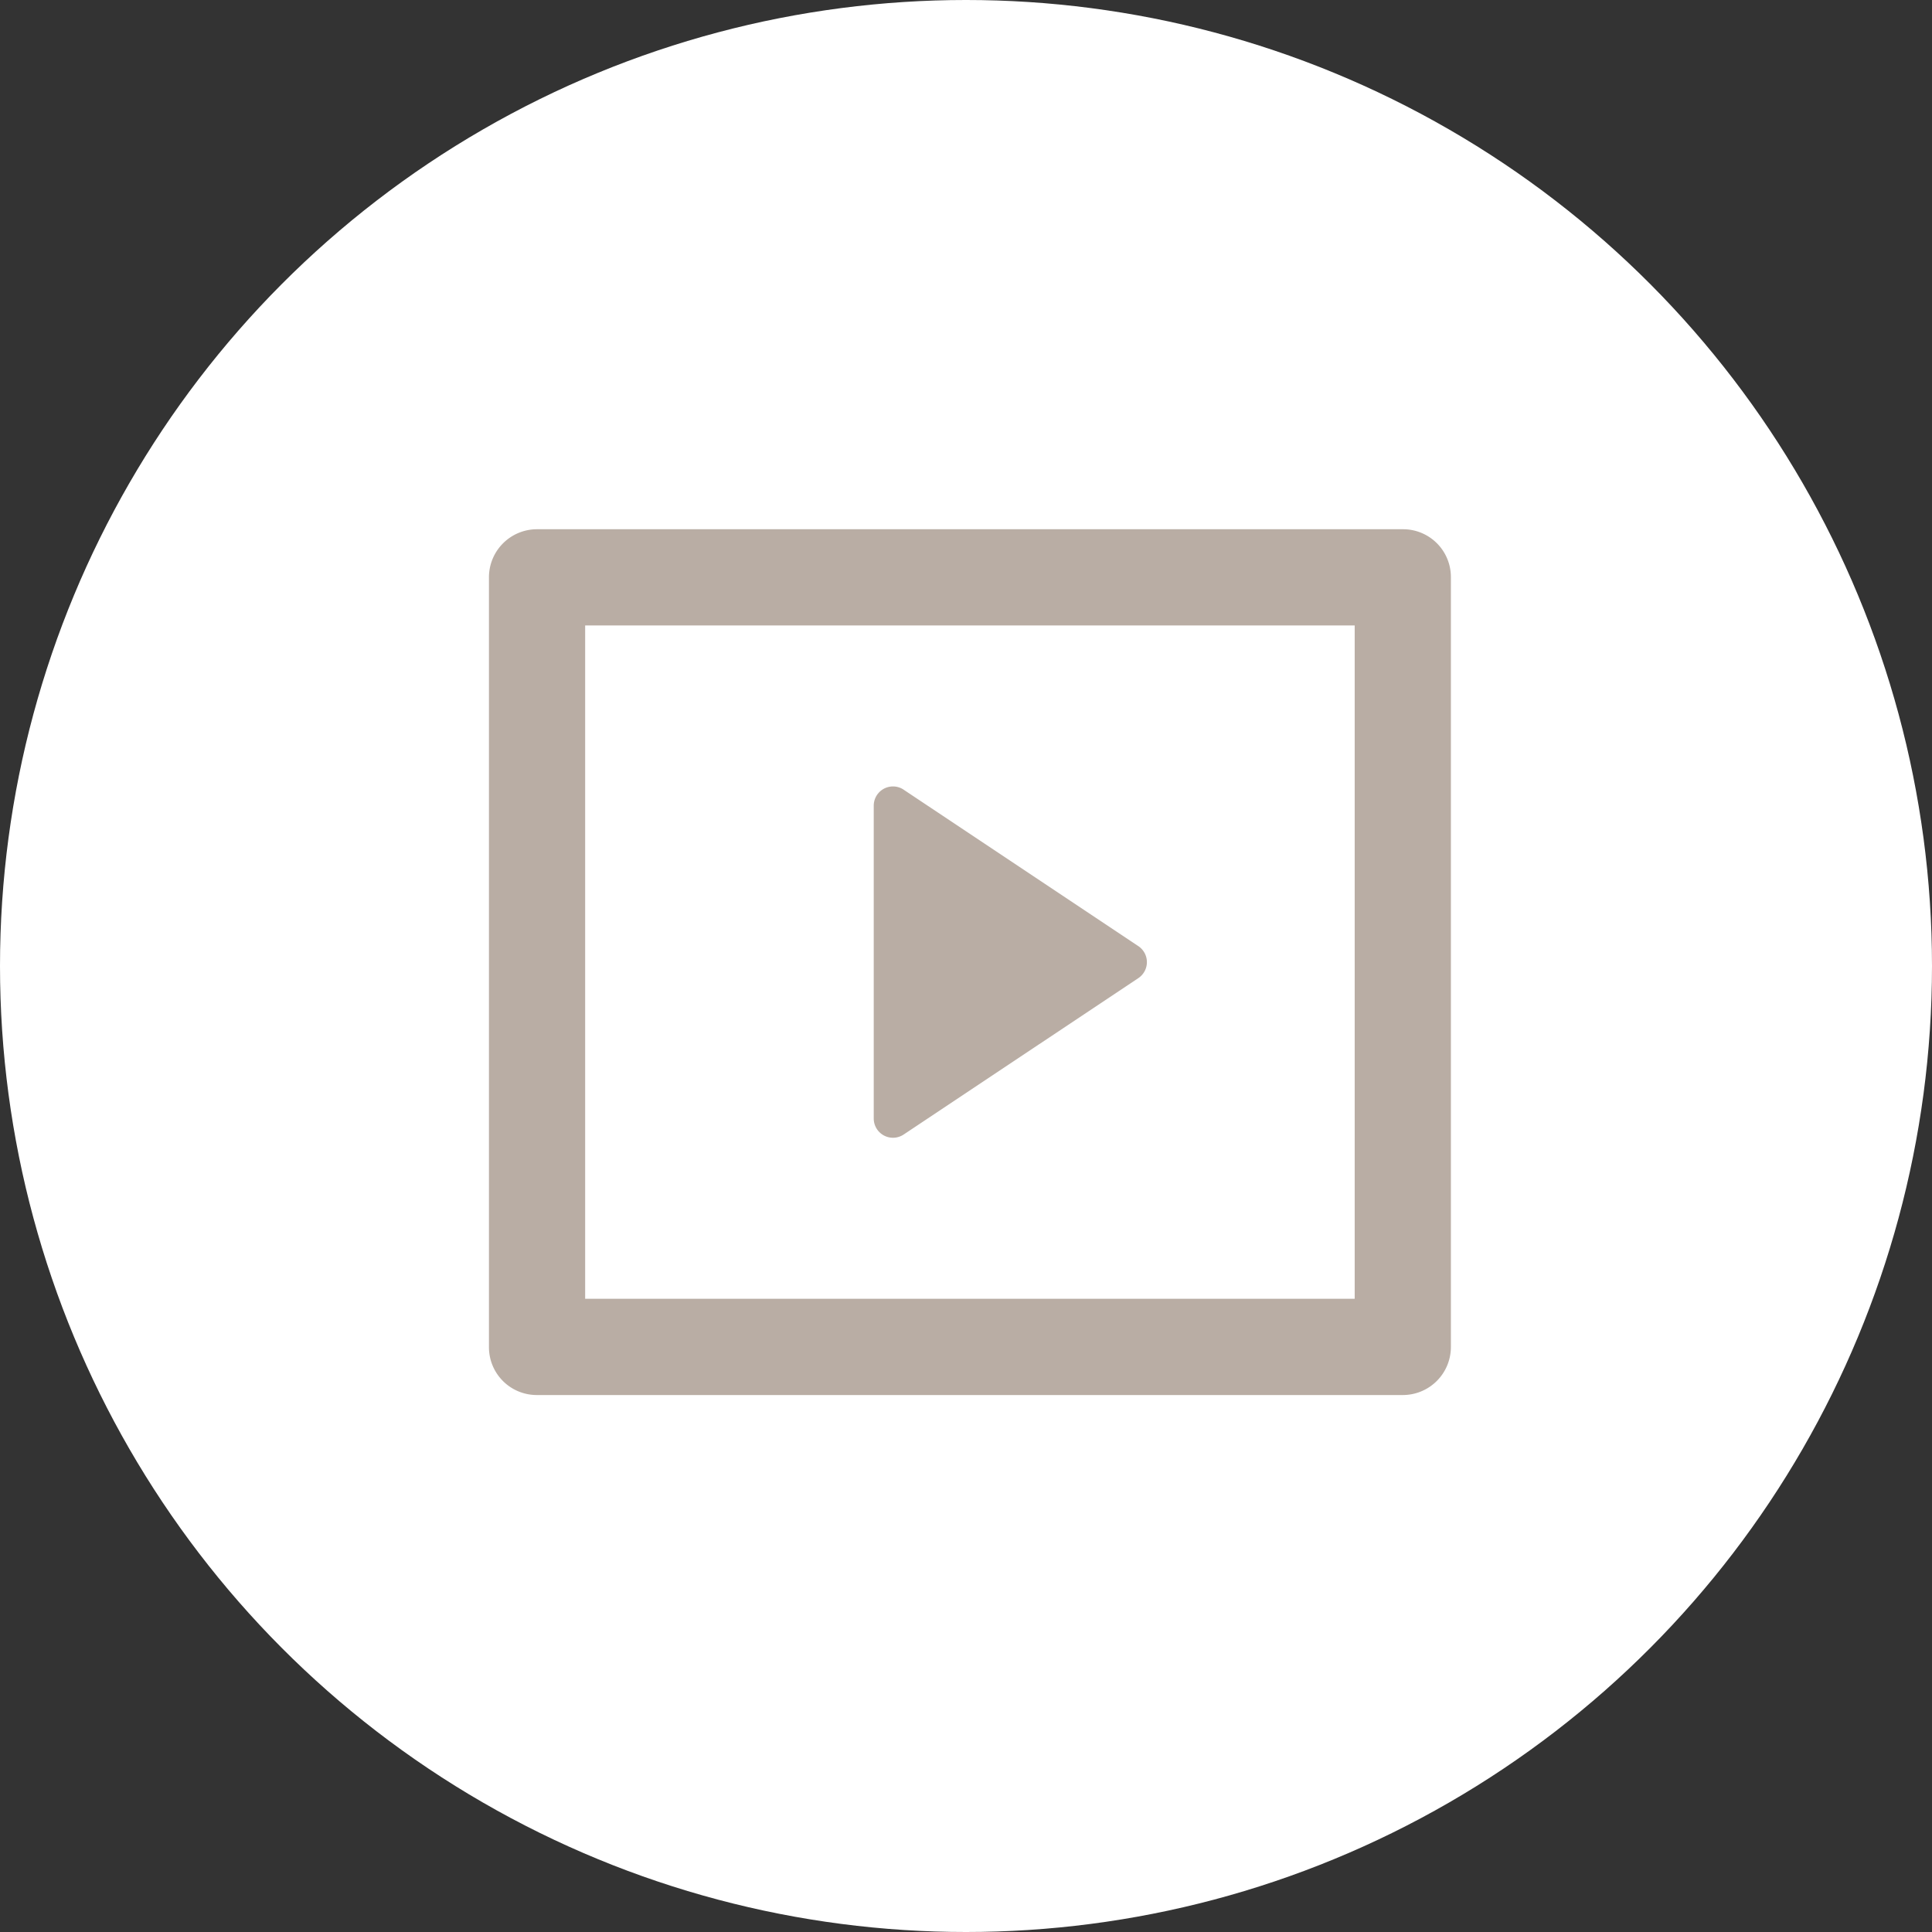
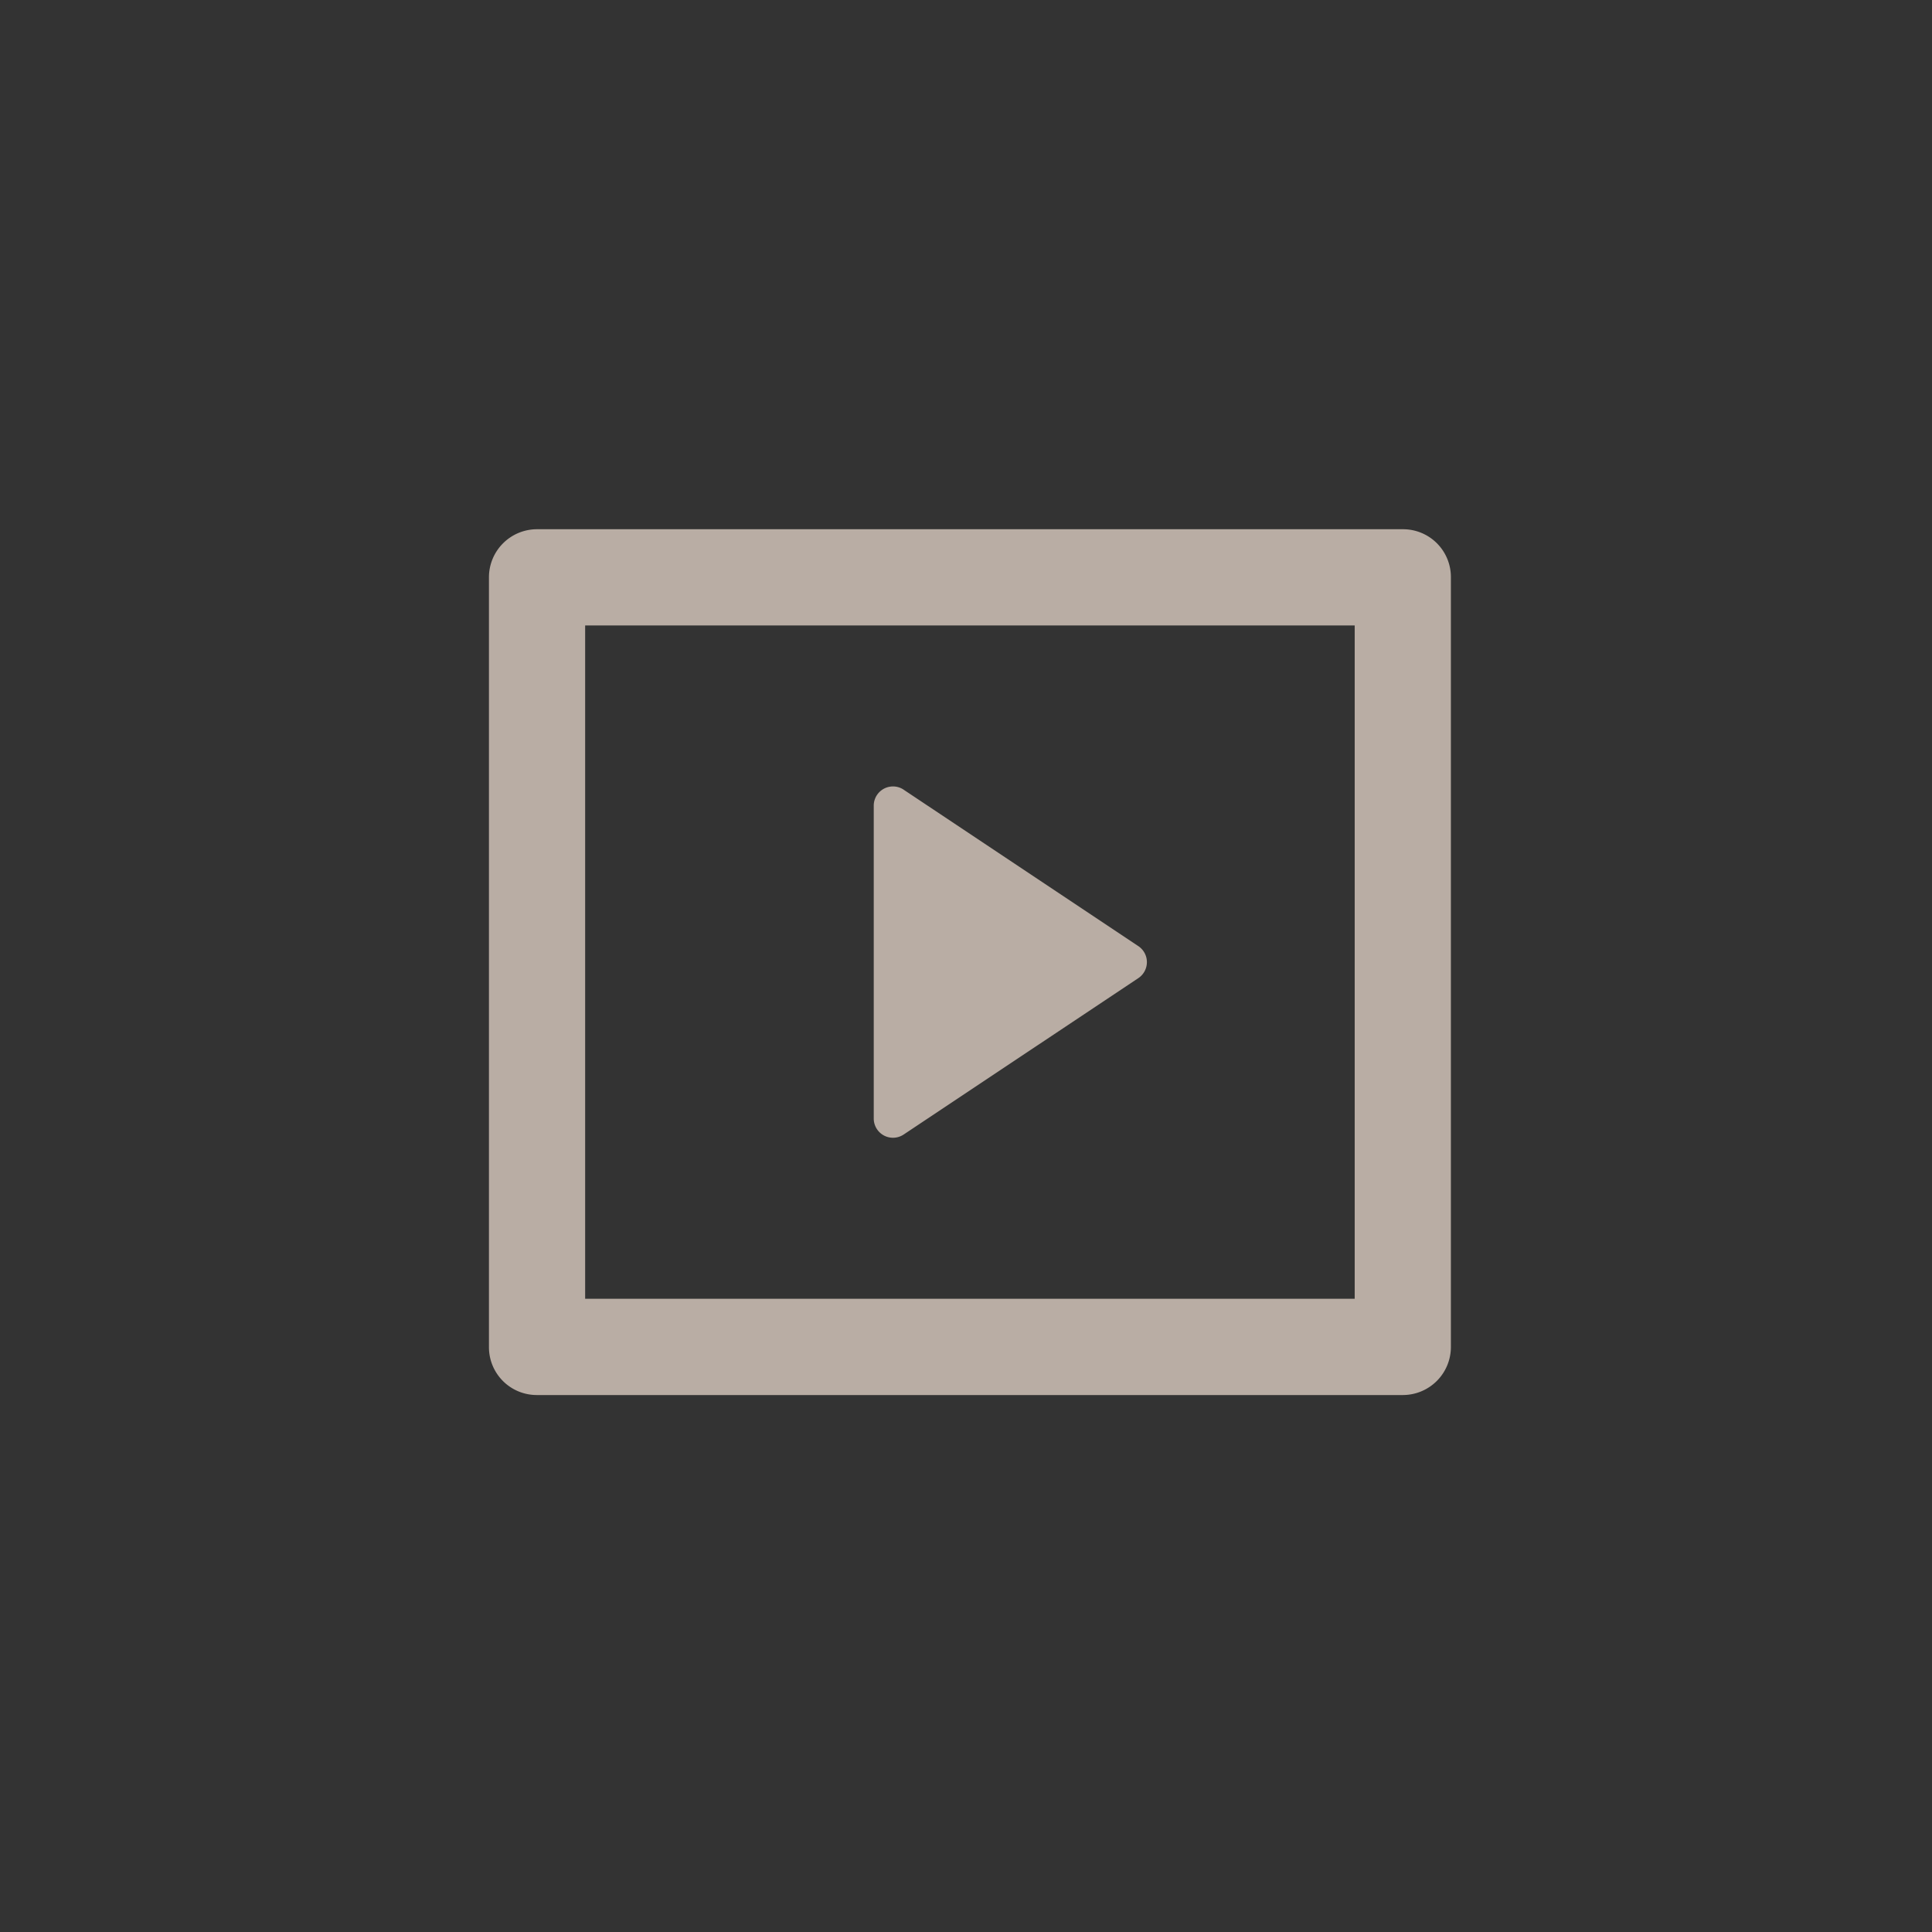
<svg xmlns="http://www.w3.org/2000/svg" id="Componente_11_1" data-name="Componente 11 – 1" width="101" height="101" viewBox="0 0 101 101">
  <rect x="0" y="0" width="101" height="101" fill="#333333" stroke="none" />
  <g id="Grupo_384" data-name="Grupo 384" transform="translate(-1711 -228)">
-     <circle id="Elipse_14" data-name="Elipse 14" cx="50.5" cy="50.5" r="50.5" transform="translate(1711 228)" fill="#fff" />
    <g id="Grupo_383" data-name="Grupo 383" transform="translate(1731.532 248.124)">
-       <path id="Trazado_298" data-name="Trazado 298" d="M0,0H60.344V60.344H0Z" fill="none" />
+       <path id="Trazado_298" data-name="Trazado 298" d="M0,0V60.344H0Z" fill="none" />
      <path id="Trazado_299" data-name="Trazado 299" d="M2,5.5A2.514,2.514,0,0,1,4.494,3h45.3a2.5,2.5,0,0,1,2.494,2.5V45.762a2.514,2.514,0,0,1-2.494,2.5H4.494A2.5,2.5,0,0,1,2,45.762ZM7.029,8.029v35.2h40.23V8.029Zm16.65,8.587,12.268,8.177a1.006,1.006,0,0,1,0,1.675l-12.27,8.177a1.006,1.006,0,0,1-1.561-.835V17.45a1.006,1.006,0,0,1,1.564-.835Z" transform="translate(3.029 4.543)" fill="#b9ada4" />
    </g>
  </g>
</svg>